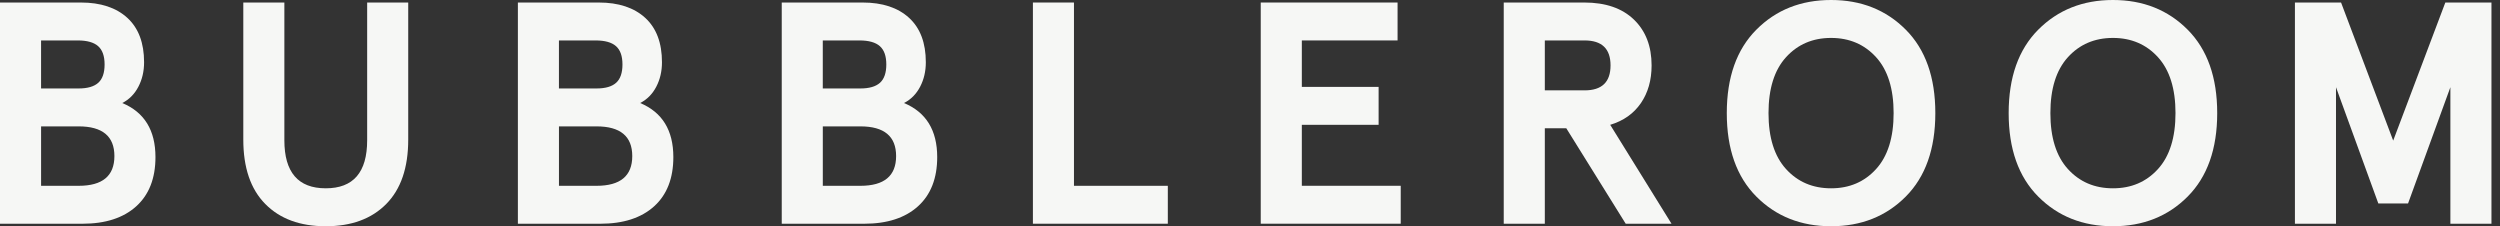
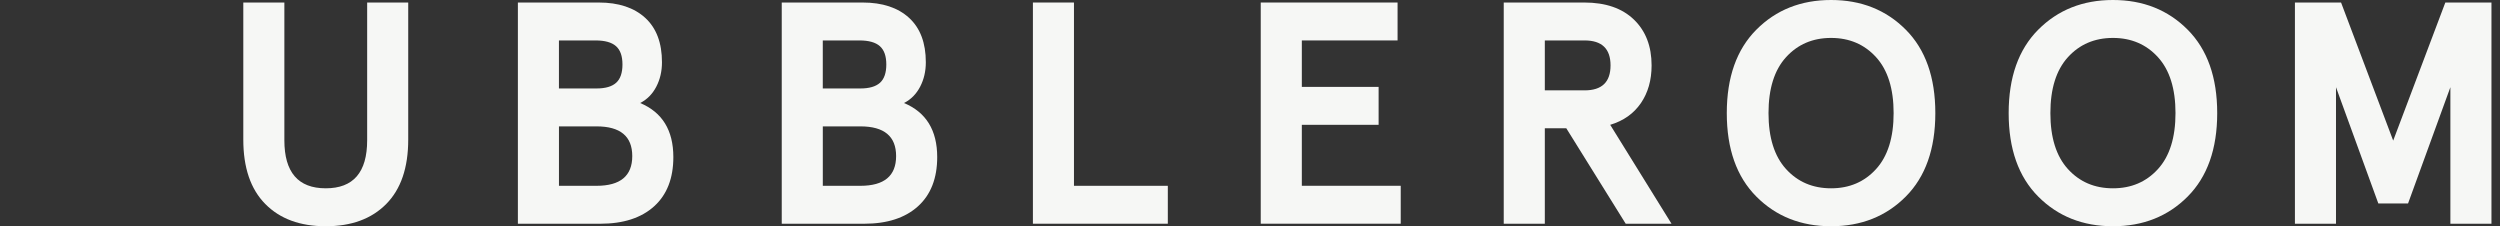
<svg xmlns="http://www.w3.org/2000/svg" width="221" height="20" viewBox="0 0 221 20" fill="none">
  <rect x="0" y="0" width="221" height="20" fill="#333333" stroke="none" />
-   <path d="M0 19.776V0.223H7.15C8.9 0.223 10.269 0.675 11.256 1.578C12.243 2.482 12.737 3.79 12.737 5.503C12.737 6.304 12.569 7.024 12.233 7.667C11.898 8.311 11.424 8.791 10.809 9.107C12.764 9.926 13.743 11.518 13.743 13.884C13.743 15.765 13.175 17.217 12.039 18.242C10.903 19.266 9.32 19.778 7.29 19.778H0V19.776ZM3.632 7.82H6.955C7.738 7.82 8.314 7.652 8.687 7.318C9.06 6.982 9.246 6.443 9.246 5.698C9.246 4.954 9.055 4.413 8.673 4.079C8.292 3.743 7.691 3.575 6.872 3.575H3.631V7.82H3.632ZM3.632 16.425H6.955C9.06 16.425 10.113 15.55 10.113 13.798C10.113 12.049 9.06 11.172 6.955 11.172H3.632V16.425Z" fill="#F6F7F5" />
  <path d="M21.508 12.346V0.223H25.138V12.401C25.138 15.232 26.358 16.646 28.797 16.646C31.237 16.646 32.457 15.232 32.457 12.401V0.223H36.087V12.346C36.087 14.823 35.441 16.719 34.146 18.03C32.851 19.343 31.068 20 28.797 20C26.525 20 24.742 19.343 23.449 18.03C22.154 16.719 21.508 14.823 21.508 12.346Z" fill="#F6F7F5" />
  <path d="M45.781 19.776V0.223H52.931C54.681 0.223 56.05 0.675 57.037 1.578C58.025 2.482 58.518 3.79 58.518 5.503C58.518 6.304 58.35 7.024 58.015 7.667C57.679 8.311 57.205 8.791 56.591 9.107C58.545 9.926 59.524 11.518 59.524 13.884C59.524 15.765 58.957 17.217 57.82 18.242C56.685 19.266 55.101 19.778 53.071 19.778H45.781V19.776ZM49.412 7.82H52.735C53.518 7.82 54.094 7.652 54.466 7.318C54.839 6.982 55.026 6.443 55.026 5.698C55.026 4.954 54.834 4.413 54.453 4.079C54.072 3.743 53.471 3.575 52.651 3.575H49.41V7.82H49.412ZM49.412 16.425H52.735C54.839 16.425 55.892 15.55 55.892 13.798C55.892 12.049 54.839 11.172 52.735 11.172H49.412V16.425Z" fill="#F6F7F5" />
  <path d="M69.106 19.776V0.223H76.256C78.006 0.223 79.374 0.675 80.362 1.578C81.349 2.482 81.843 3.79 81.843 5.503C81.843 6.304 81.675 7.024 81.339 7.667C81.003 8.311 80.529 8.791 79.915 9.107C81.87 9.926 82.849 11.518 82.849 13.884C82.849 15.765 82.281 17.217 81.144 18.242C80.009 19.266 78.425 19.778 76.395 19.778H69.106V19.776ZM72.736 7.82H76.059C76.842 7.82 77.418 7.652 77.791 7.318C78.163 6.982 78.35 6.443 78.35 5.698C78.35 4.954 78.158 4.413 77.777 4.079C77.396 3.743 76.795 3.575 75.975 3.575H72.734V7.82H72.736ZM72.736 16.425H76.059C78.163 16.425 79.216 15.55 79.216 13.798C79.216 12.049 78.163 11.172 76.059 11.172H72.736V16.425Z" fill="#F6F7F5" />
  <path d="M91.309 19.776V0.223H94.939V16.425H103.235V19.776H91.309Z" fill="#F6F7F5" />
  <path d="M111.449 19.776V0.223H123.545V3.575H115.081V7.681H121.869V11.033H115.081V16.423H123.824V19.775H111.449V19.776Z" fill="#F6F7F5" />
  <path d="M132.93 19.776V0.223H140.053C141.934 0.223 143.395 0.727 144.438 1.731C145.48 2.737 146.001 4.087 146.001 5.782C146.001 7.085 145.685 8.198 145.052 9.12C144.419 10.042 143.516 10.68 142.342 11.034L147.761 19.776H143.711L138.461 11.34H136.562V19.776H132.93ZM136.562 7.988H140.082C141.608 7.988 142.372 7.253 142.372 5.782C142.372 4.311 141.608 3.575 140.082 3.575H136.562V7.988Z" fill="#F6F7F5" />
  <path d="M155.26 17.375C153.518 15.626 152.648 13.167 152.648 10C152.648 6.833 153.518 4.376 155.26 2.626C156.999 0.875 159.203 0 161.866 0C164.529 0 166.731 0.875 168.472 2.626C170.214 4.376 171.083 6.835 171.083 10C171.083 13.165 170.212 15.624 168.472 17.375C166.731 19.125 164.529 20 161.866 20C159.203 20 156.999 19.125 155.26 17.375ZM165.846 14.944C166.878 13.809 167.396 12.159 167.396 10C167.396 7.839 166.878 6.191 165.846 5.056C164.813 3.921 163.486 3.353 161.866 3.353C160.247 3.353 158.919 3.921 157.886 5.056C156.853 6.193 156.336 7.84 156.336 10C156.336 12.159 156.853 13.809 157.886 14.944C158.919 16.081 160.245 16.646 161.866 16.646C163.485 16.648 164.813 16.081 165.846 14.944Z" fill="#F6F7F5" />
  <path d="M180.178 17.375C178.436 15.626 177.566 13.167 177.566 10C177.566 6.833 178.436 4.376 180.178 2.626C181.919 0.877 184.121 0 186.784 0C189.447 0 191.649 0.875 193.39 2.626C195.131 4.376 196.001 6.835 196.001 10C196.001 13.165 195.13 15.624 193.39 17.375C191.649 19.125 189.447 20 186.784 20C184.121 20 181.919 19.125 180.178 17.375ZM190.764 14.944C191.796 13.809 192.314 12.159 192.314 10C192.314 7.839 191.796 6.191 190.764 5.056C189.731 3.921 188.403 3.353 186.784 3.353C185.165 3.353 183.837 3.921 182.804 5.056C181.771 6.193 181.254 7.84 181.254 10C181.254 12.159 181.771 13.809 182.804 14.944C183.837 16.081 185.163 16.646 186.784 16.646C188.403 16.648 189.731 16.081 190.764 14.944Z" fill="#F6F7F5" />
  <path d="M202.871 19.776V0.223H206.95L211.558 12.43L216.167 0.223H220.245V19.776H216.614V7.709L212.871 17.988H210.245L206.502 7.709V19.776H202.871Z" fill="#F6F7F5" />
</svg>